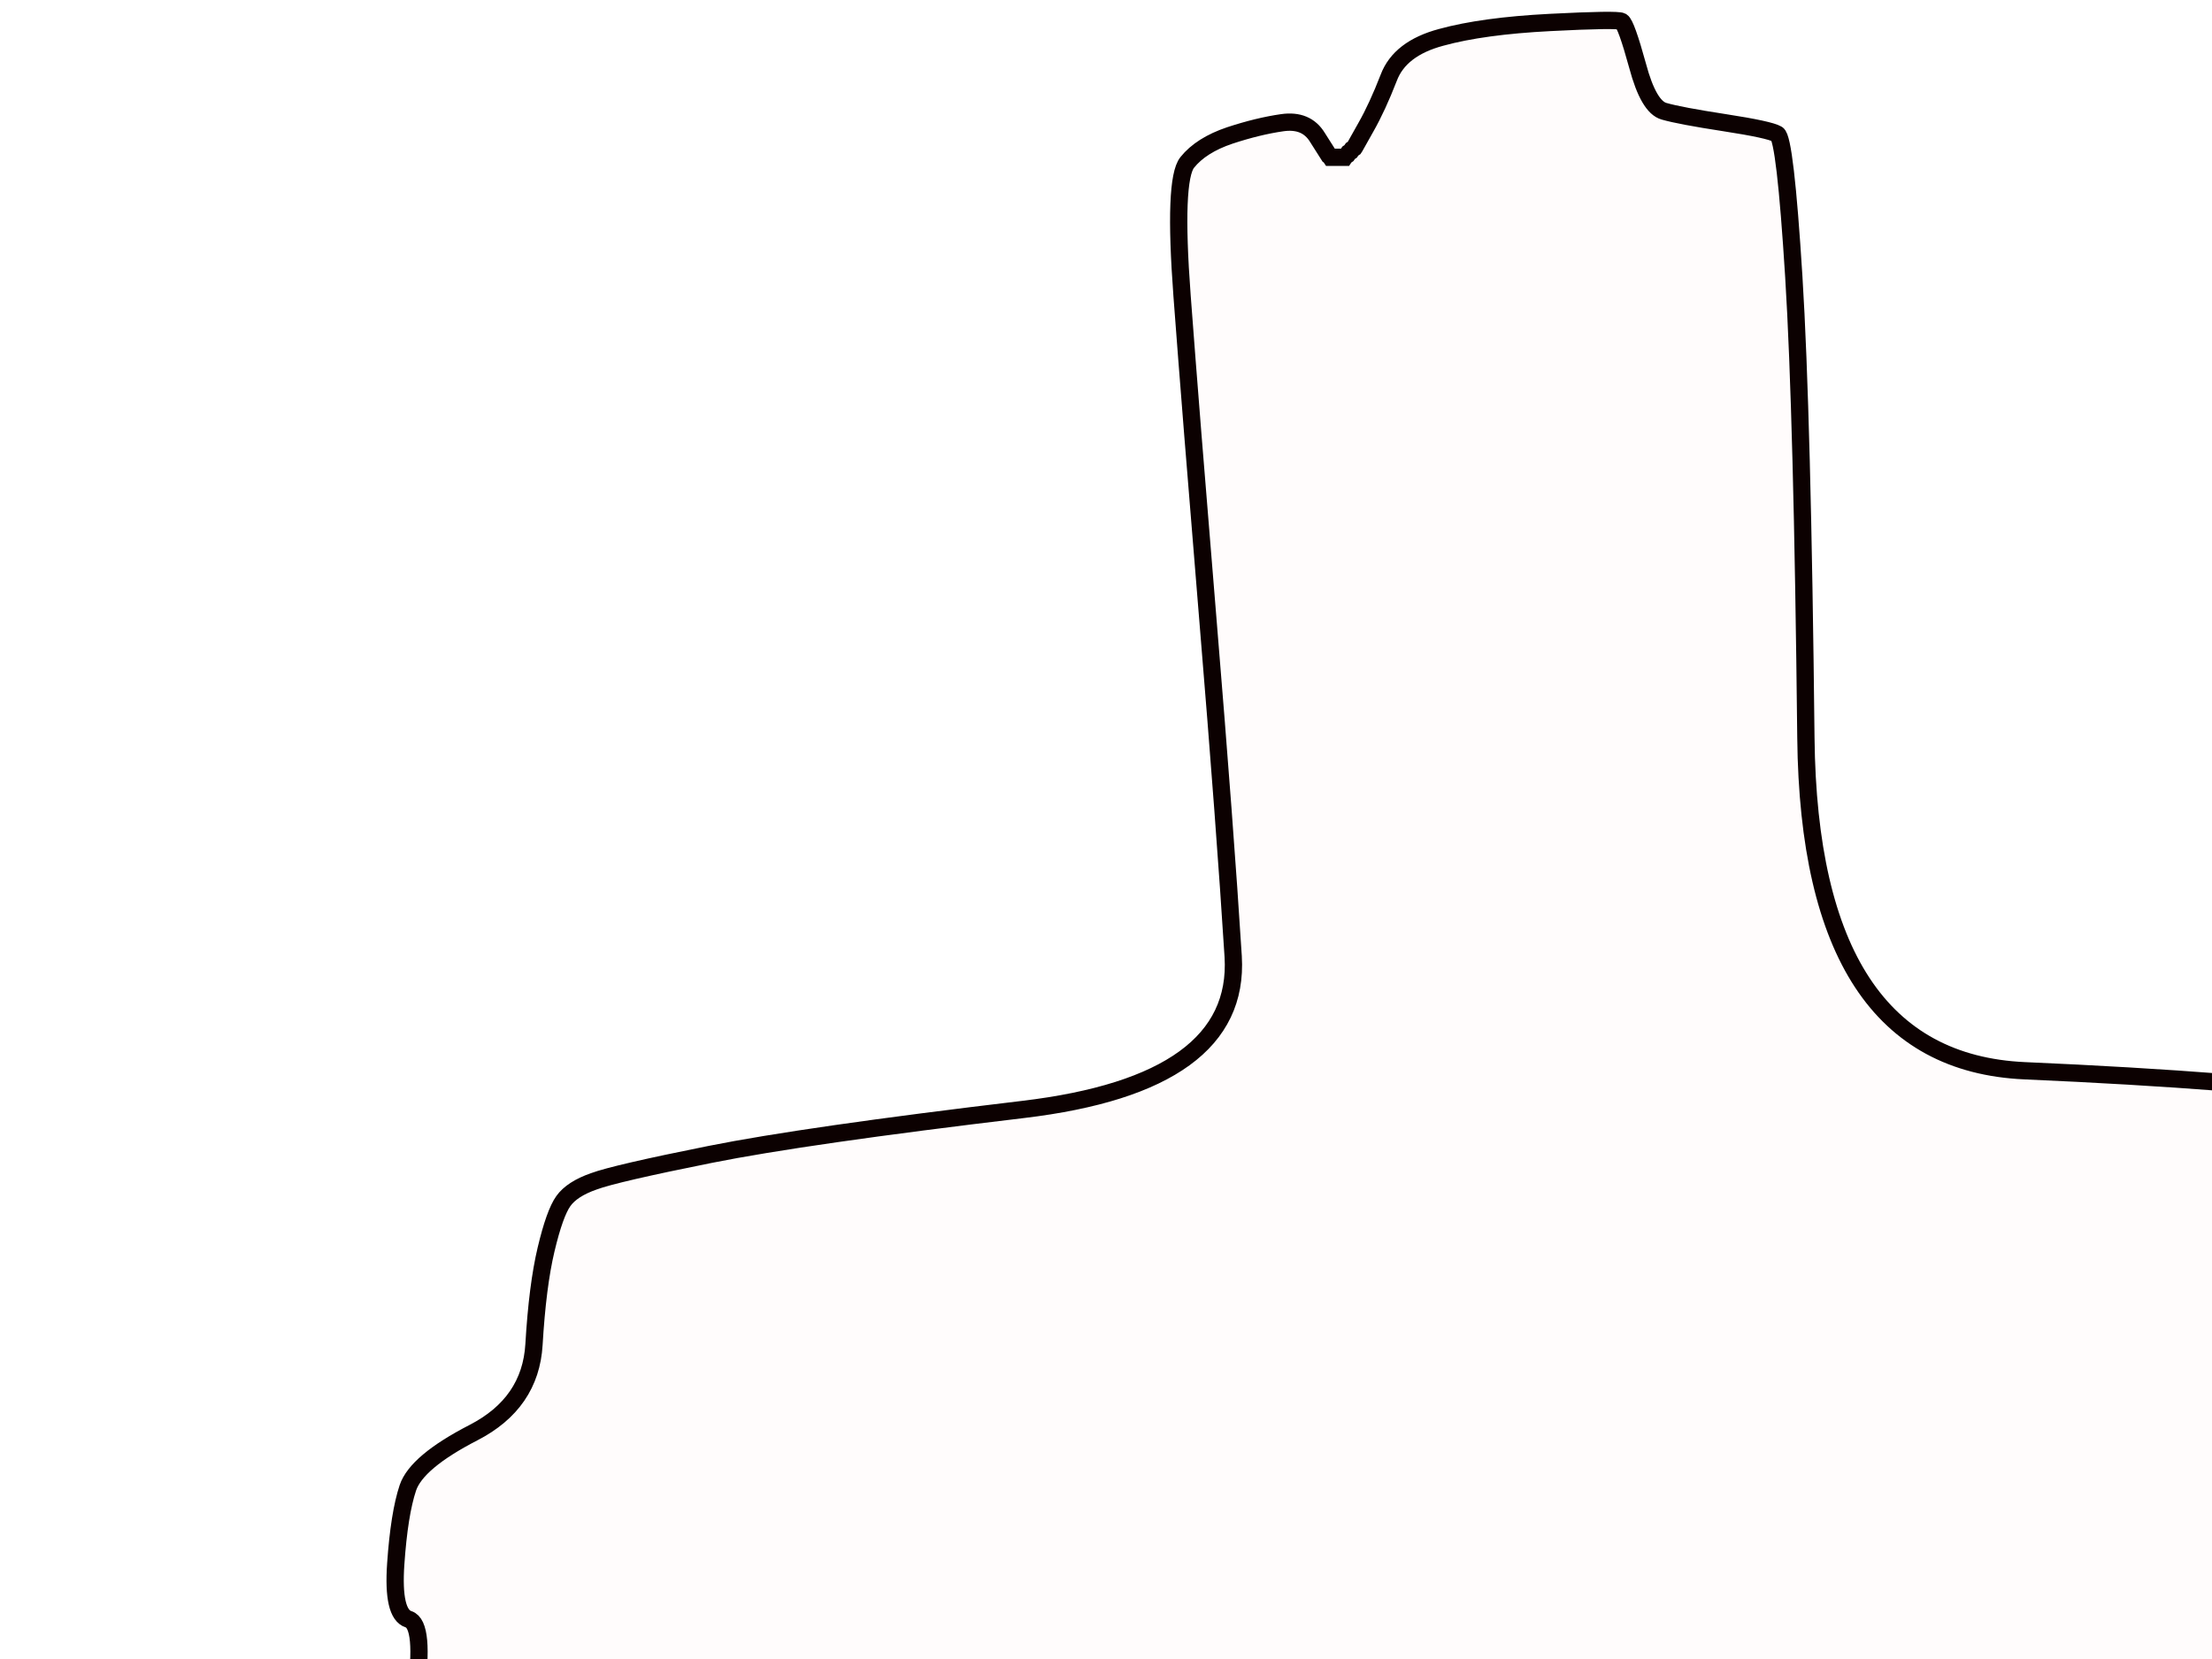
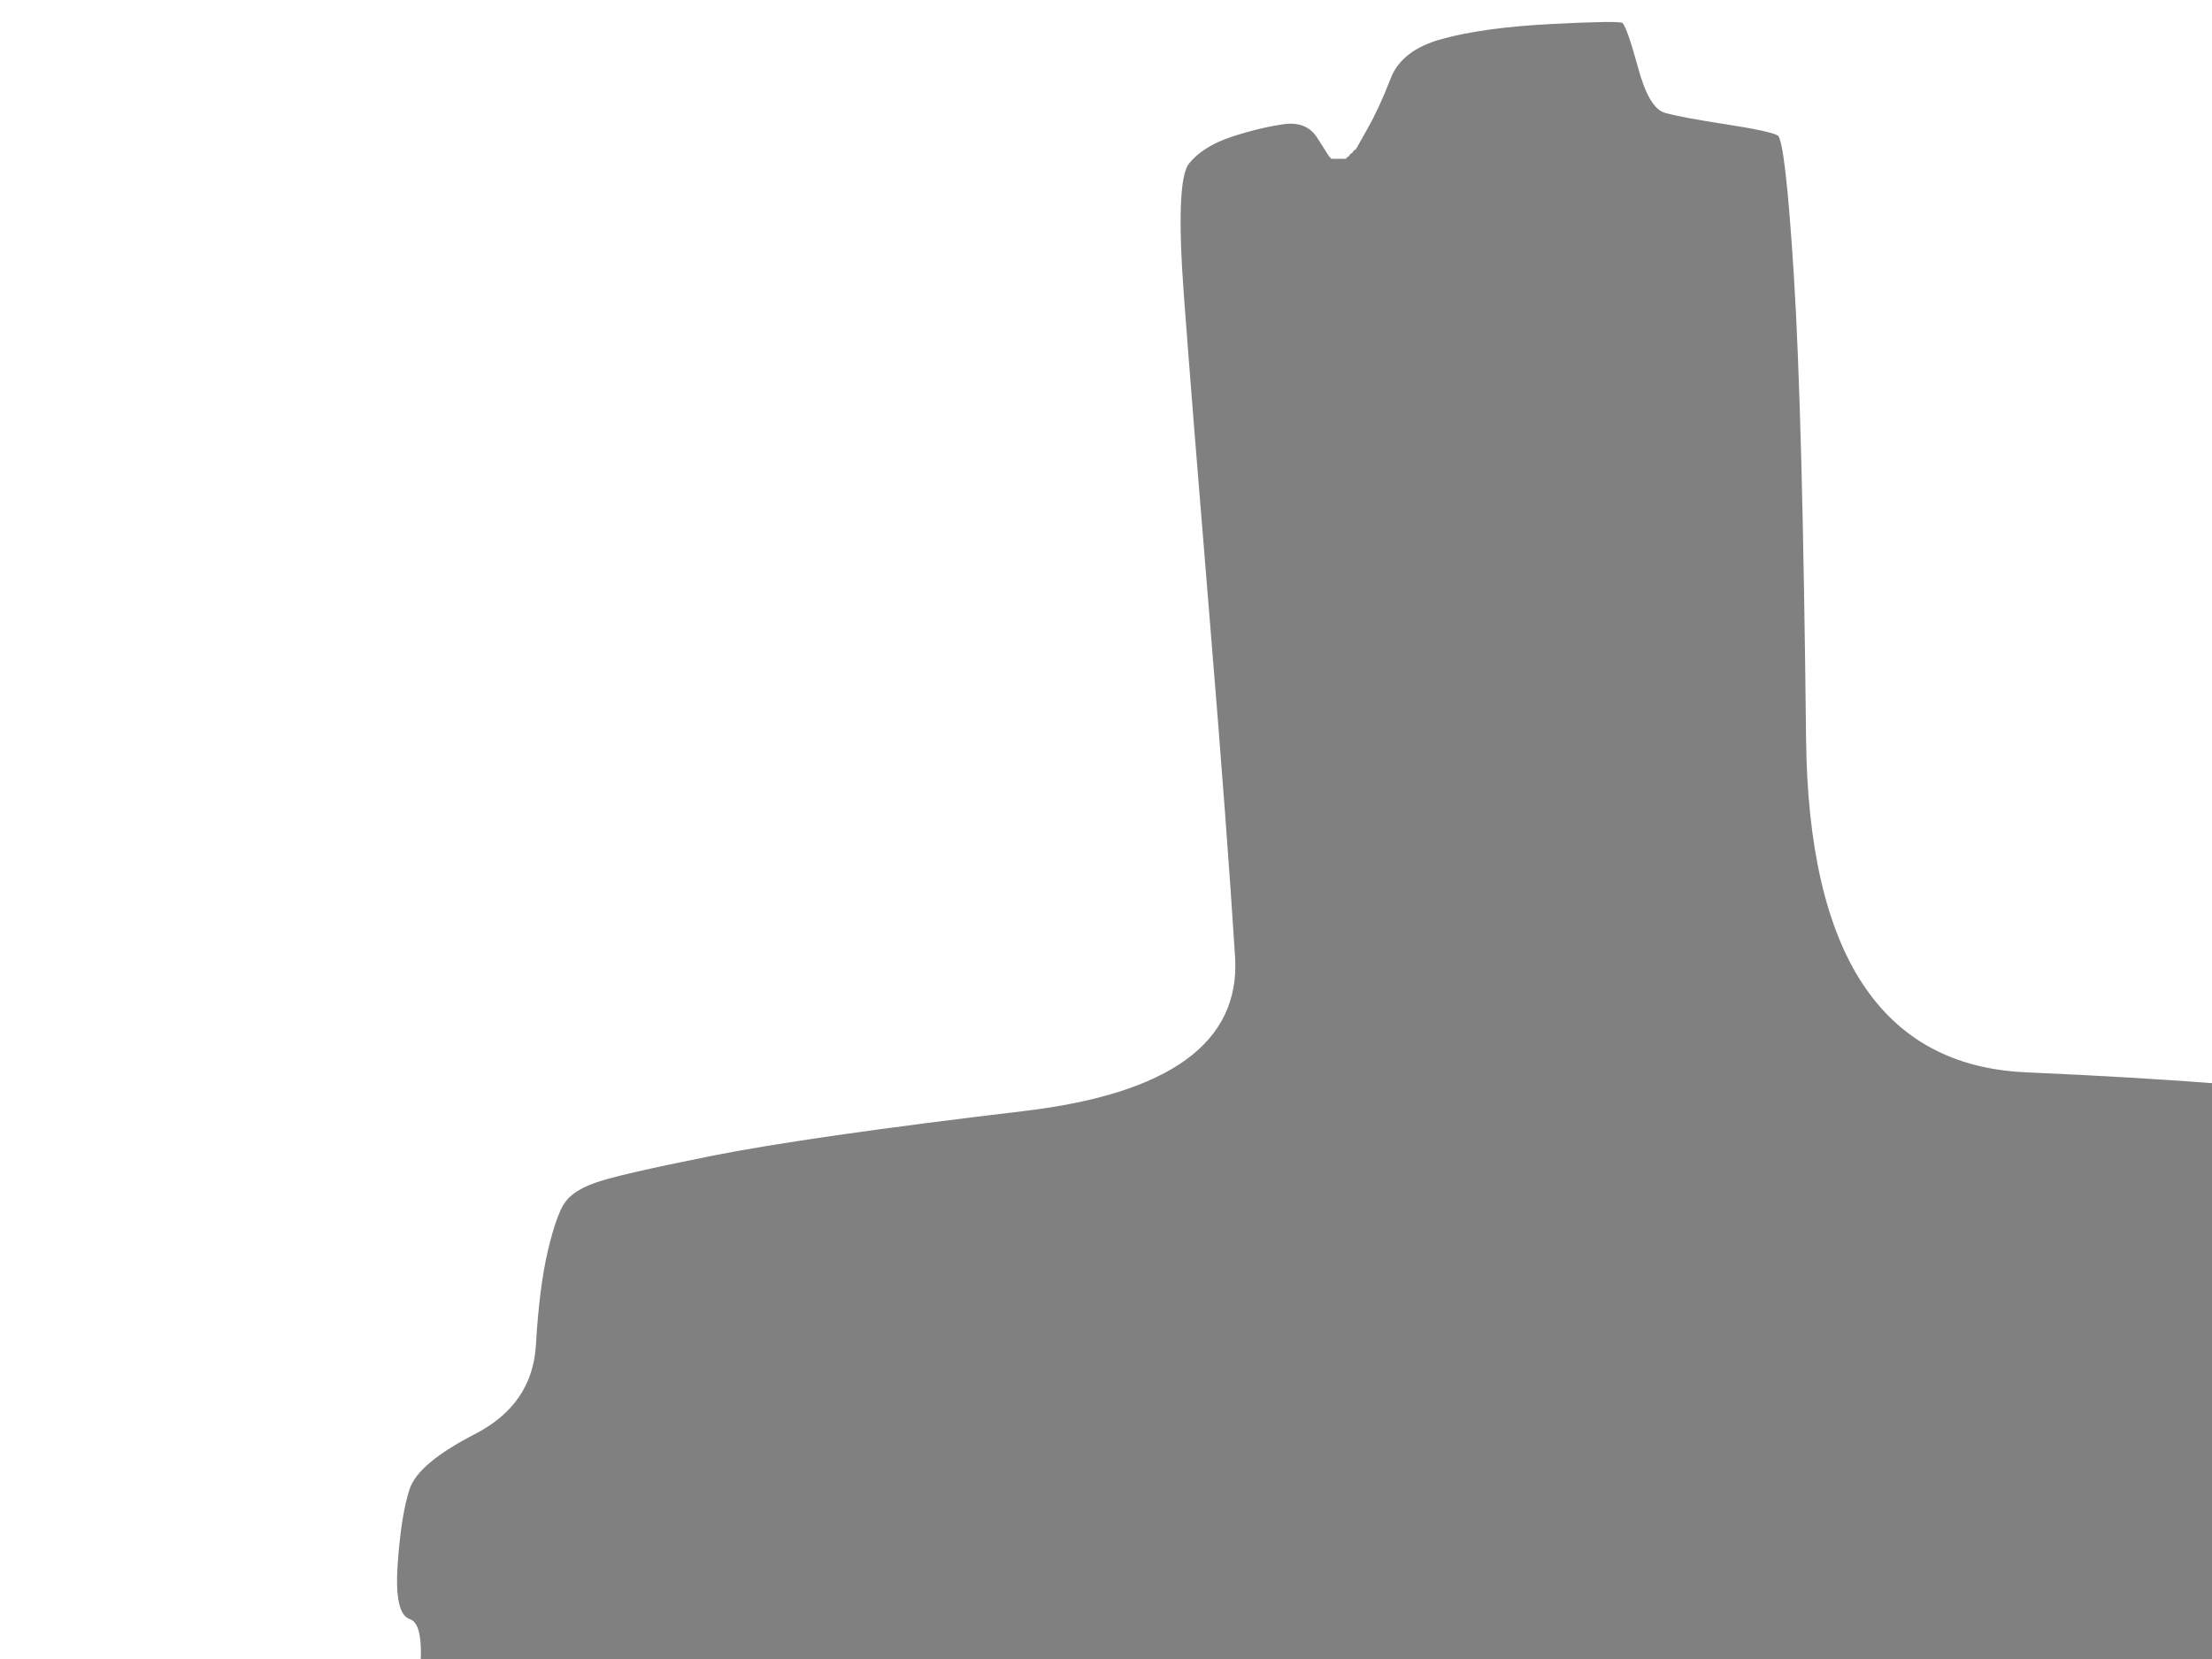
<svg xmlns="http://www.w3.org/2000/svg" width="640" height="480">
  <rect width="100%" height="100%" fill="#808080" stroke="none" />
  <g>
    <title>Layer 1</title>
-     <path fill="#FFFFFF" fill-rule="evenodd" stroke="#FFFFFF" stroke-width="0.5px" d="m0,530.5l0,-530.5l471.5,0l471.5,0l0,530.5l0,530.5l-471.5,0l-471.5,0l0,-530.5zm369,-4l-0.5,-8.5l-0.3,-0.2l-0.2,-0.3l-3.5,0q-3.5,0 -20,2.5q-16.5,2.5 -85,14q-68.5,11.5 -99.5,18.5q-31,7 -32,5.5q-1,-1.5 -5.2,-10.8q-4.3,-9.2 -4.8,-22.7q-0.5,-13.5 2.2,-34q2.8,-20.5 -2,-22q-4.7,-1.5 -3.7,-16q1,-14.5 3.5,-22q2.5,-7.5 19,-16q16.5,-8.5 17.5,-25.5q1,-17 3.5,-27.5q2.5,-10.5 5,-14q2.5,-3.5 8.8,-5.7q6.2,-2.3 33.7,-7.8q27.5,-5.5 90.5,-13q63,-7.5 60.8,-44.2q-2.3,-36.8 -7.3,-97.3q-5,-60.5 -7.5,-94q-2.5,-33.5 1.5,-38.5q4,-5 12.3,-7.8q8.2,-2.7 15.2,-3.7q7,-1 10.2,4.3l3.3,5.2l0.3,0.2l0.2,0.3l2,0l2,0l0.2,-0.3l0.3,-0.2l0.3,-0.2l0.2,-0.3l0.2,-0.3l0.3,-0.2l0.3,-0.2l0.2,-0.3l0.2,-0.3l0.3,-0.2l0.3,-0.2l0.2,-0.3l3.2,-5.7q3.3,-5.8 6.6,-14.3q3.2,-8.5 15.2,-11.7q12,-3.3 31.5,-4.3q19.5,-1 20.7,-0.3q1.3,0.8 4.6,12.8q3.2,12 7.7,13.2q4.5,1.3 17.5,3.3q13,2 15.2,3.3q2.3,1.2 4.8,41.2q2.5,40 3.5,133.5q1,93.5 63.3,96.3q62.2,2.7 105.7,8.2q43.5,5.5 68,11q24.5,5.5 28.7,7.2q4.3,1.8 5.3,9.8q1,8 0.5,29.5q-0.5,21.5 -10.2,25.7q-9.8,4.3 -13.8,5.3q-4,1 -6.8,4.3q-2.7,3.2 -2.7,8.7q0,5.5 4.5,12.5q4.5,7 5.5,12q1,5 -1,12.5q-2,7.5 -6.3,12.7q-4.2,5.3 -13.7,8.8q-9.5,3.5 -78,8q-68.5,4.5 -109,9q-40.5,4.5 -41,23.5q-0.5,19 0,65.5q0.5,46.5 -1.7,140.2q-2.3,93.8 -7.3,166.8q-5,73 -7.5,90.5q-2.5,17.5 -4.8,19.7q-2.2,2.3 -21.2,8.8q-19,6.5 -23.2,6.8q-4.3,0.2 -6,-4.6q-1.8,-4.7 -6.8,-3.7q-5,1 -12.5,3.7q-7.5,2.8 -12.5,11.6q-5,8.7 -22.8,10q-17.7,1.2 -19.7,-4.3q-2,-5.5 -3,-12.5q-1,-7 -3,-8q-2,-1 0.5,-77q2.5,-76 2,-149.5q-0.5,-73.5 -1.5,-160.5q-1,-87 -1.5,-95.5z" />
-     <path fill="#fffcfc" fill-rule="evenodd" stroke="#0c0101" stroke-width="5" d="m369,526.5l-0.5,-8.5l-0.3,-0.2l-0.2,-0.3l-3.5,0q-3.5,0 -20,2.5q-16.5,2.5 -85,14q-68.5,11.5 -99.5,18.5q-31,7 -32,5.5q-1,-1.5 -5.2,-10.8q-4.3,-9.2 -4.8,-22.7q-0.5,-13.5 2.2,-34q2.8,-20.5 -2,-22q-4.7,-1.5 -3.7,-16q1,-14.5 3.5,-22q2.5,-7.5 19,-16q16.5,-8.5 17.5,-25.5q1,-17 3.5,-27.5q2.5,-10.5 5,-14q2.5,-3.5 8.8,-5.7q6.2,-2.3 33.7,-7.8q27.5,-5.5 90.5,-13q63,-7.5 60.8,-44.2q-2.3,-36.8 -7.3,-97.3q-5,-60.5 -7.5,-94q-2.5,-33.5 1.5,-38.5q4,-5 12.3,-7.8q8.2,-2.7 15.2,-3.7q7,-1 10.2,4.3l3.3,5.2l0.3,0.2l0.2,0.3l2,0l2,0l0.2,-0.3l0.3,-0.2l0.3,-0.2l0.2,-0.3l0.2,-0.3l0.3,-0.2l0.3,-0.2l0.2,-0.3l0.2,-0.3l0.3,-0.2l0.3,-0.2l0.2,-0.3l3.2,-5.7q3.3,-5.8 6.6,-14.3q3.2,-8.5 15.2,-11.7q12,-3.3 31.5,-4.3q19.5,-1 20.7,-0.3q1.3,0.8 4.6,12.8q3.2,12 7.7,13.2q4.5,1.3 17.5,3.3q13,2 15.2,3.3q2.3,1.2 4.8,41.2q2.5,40 3.5,133.5q1,93.5 63.3,96.3q62.2,2.7 105.7,8.2q43.5,5.5 68,11q24.5,5.5 28.7,7.2q4.3,1.8 5.3,9.8q1,8 0.5,29.5q-0.5,21.5 -10.2,25.7q-9.8,4.3 -13.8,5.3q-4,1 -6.8,4.3q-2.7,3.2 -2.7,8.7q0,5.5 4.5,12.5q4.5,7 5.5,12q1,5 -1,12.5q-2,7.5 -6.3,12.7q-4.2,5.3 -13.7,8.8q-9.5,3.5 -78,8q-68.5,4.5 -109,9q-40.5,4.5 -41,23.5q-0.5,19 0,65.5q0.5,46.5 -1.7,140.2q-2.3,93.8 -7.3,166.8q-5,73 -7.5,90.5q-2.5,17.5 -4.8,19.7q-2.2,2.3 -21.2,8.8q-19,6.5 -23.2,6.8q-4.3,0.2 -6,-4.6q-1.8,-4.7 -6.8,-3.7q-5,1 -12.5,3.7q-7.5,2.8 -12.5,11.6q-5,8.7 -22.8,10q-17.7,1.2 -19.7,-4.3q-2,-5.5 -3,-12.5q-1,-7 -3,-8q-2,-1 0.5,-77q2.5,-76 2,-149.5q-0.5,-73.5 -1.5,-160.5q-1,-87 -1.5,-95.5z" />
+     <path fill="#FFFFFF" fill-rule="evenodd" stroke="#FFFFFF" stroke-width="0.5px" d="m0,530.5l0,-530.5l471.5,0l471.5,0l0,530.5l0,530.5l-471.5,0l-471.5,0l0,-530.5zm369,-4l-0.5,-8.5l-0.2,-0.3l-3.5,0q-3.5,0 -20,2.5q-16.5,2.5 -85,14q-68.5,11.5 -99.5,18.5q-31,7 -32,5.5q-1,-1.5 -5.2,-10.8q-4.3,-9.2 -4.8,-22.7q-0.5,-13.5 2.2,-34q2.8,-20.5 -2,-22q-4.7,-1.5 -3.7,-16q1,-14.5 3.5,-22q2.5,-7.5 19,-16q16.5,-8.5 17.5,-25.5q1,-17 3.5,-27.5q2.5,-10.5 5,-14q2.5,-3.5 8.8,-5.7q6.2,-2.3 33.7,-7.8q27.5,-5.5 90.5,-13q63,-7.5 60.8,-44.2q-2.3,-36.8 -7.3,-97.3q-5,-60.5 -7.5,-94q-2.5,-33.5 1.5,-38.5q4,-5 12.3,-7.8q8.2,-2.7 15.2,-3.7q7,-1 10.2,4.3l3.3,5.2l0.3,0.2l0.2,0.3l2,0l2,0l0.2,-0.3l0.3,-0.2l0.3,-0.2l0.2,-0.3l0.2,-0.3l0.3,-0.2l0.3,-0.2l0.2,-0.3l0.2,-0.3l0.3,-0.2l0.3,-0.2l0.2,-0.3l3.2,-5.7q3.3,-5.8 6.6,-14.3q3.2,-8.5 15.2,-11.7q12,-3.3 31.5,-4.3q19.5,-1 20.7,-0.3q1.3,0.8 4.6,12.8q3.2,12 7.7,13.2q4.5,1.3 17.5,3.3q13,2 15.2,3.3q2.3,1.2 4.8,41.2q2.5,40 3.5,133.5q1,93.5 63.3,96.3q62.2,2.7 105.7,8.2q43.5,5.5 68,11q24.5,5.5 28.7,7.2q4.3,1.8 5.3,9.8q1,8 0.5,29.5q-0.5,21.5 -10.2,25.7q-9.8,4.3 -13.8,5.3q-4,1 -6.8,4.3q-2.7,3.2 -2.7,8.7q0,5.5 4.5,12.5q4.5,7 5.5,12q1,5 -1,12.5q-2,7.5 -6.3,12.7q-4.2,5.3 -13.7,8.8q-9.5,3.5 -78,8q-68.5,4.5 -109,9q-40.5,4.5 -41,23.5q-0.5,19 0,65.5q0.5,46.5 -1.7,140.2q-2.3,93.8 -7.3,166.8q-5,73 -7.5,90.5q-2.5,17.5 -4.8,19.7q-2.2,2.3 -21.2,8.8q-19,6.5 -23.2,6.8q-4.3,0.2 -6,-4.6q-1.8,-4.7 -6.8,-3.7q-5,1 -12.5,3.7q-7.5,2.8 -12.5,11.6q-5,8.7 -22.8,10q-17.7,1.2 -19.7,-4.3q-2,-5.5 -3,-12.5q-1,-7 -3,-8q-2,-1 0.5,-77q2.5,-76 2,-149.5q-0.5,-73.5 -1.5,-160.5q-1,-87 -1.5,-95.5z" />
  </g>
</svg>